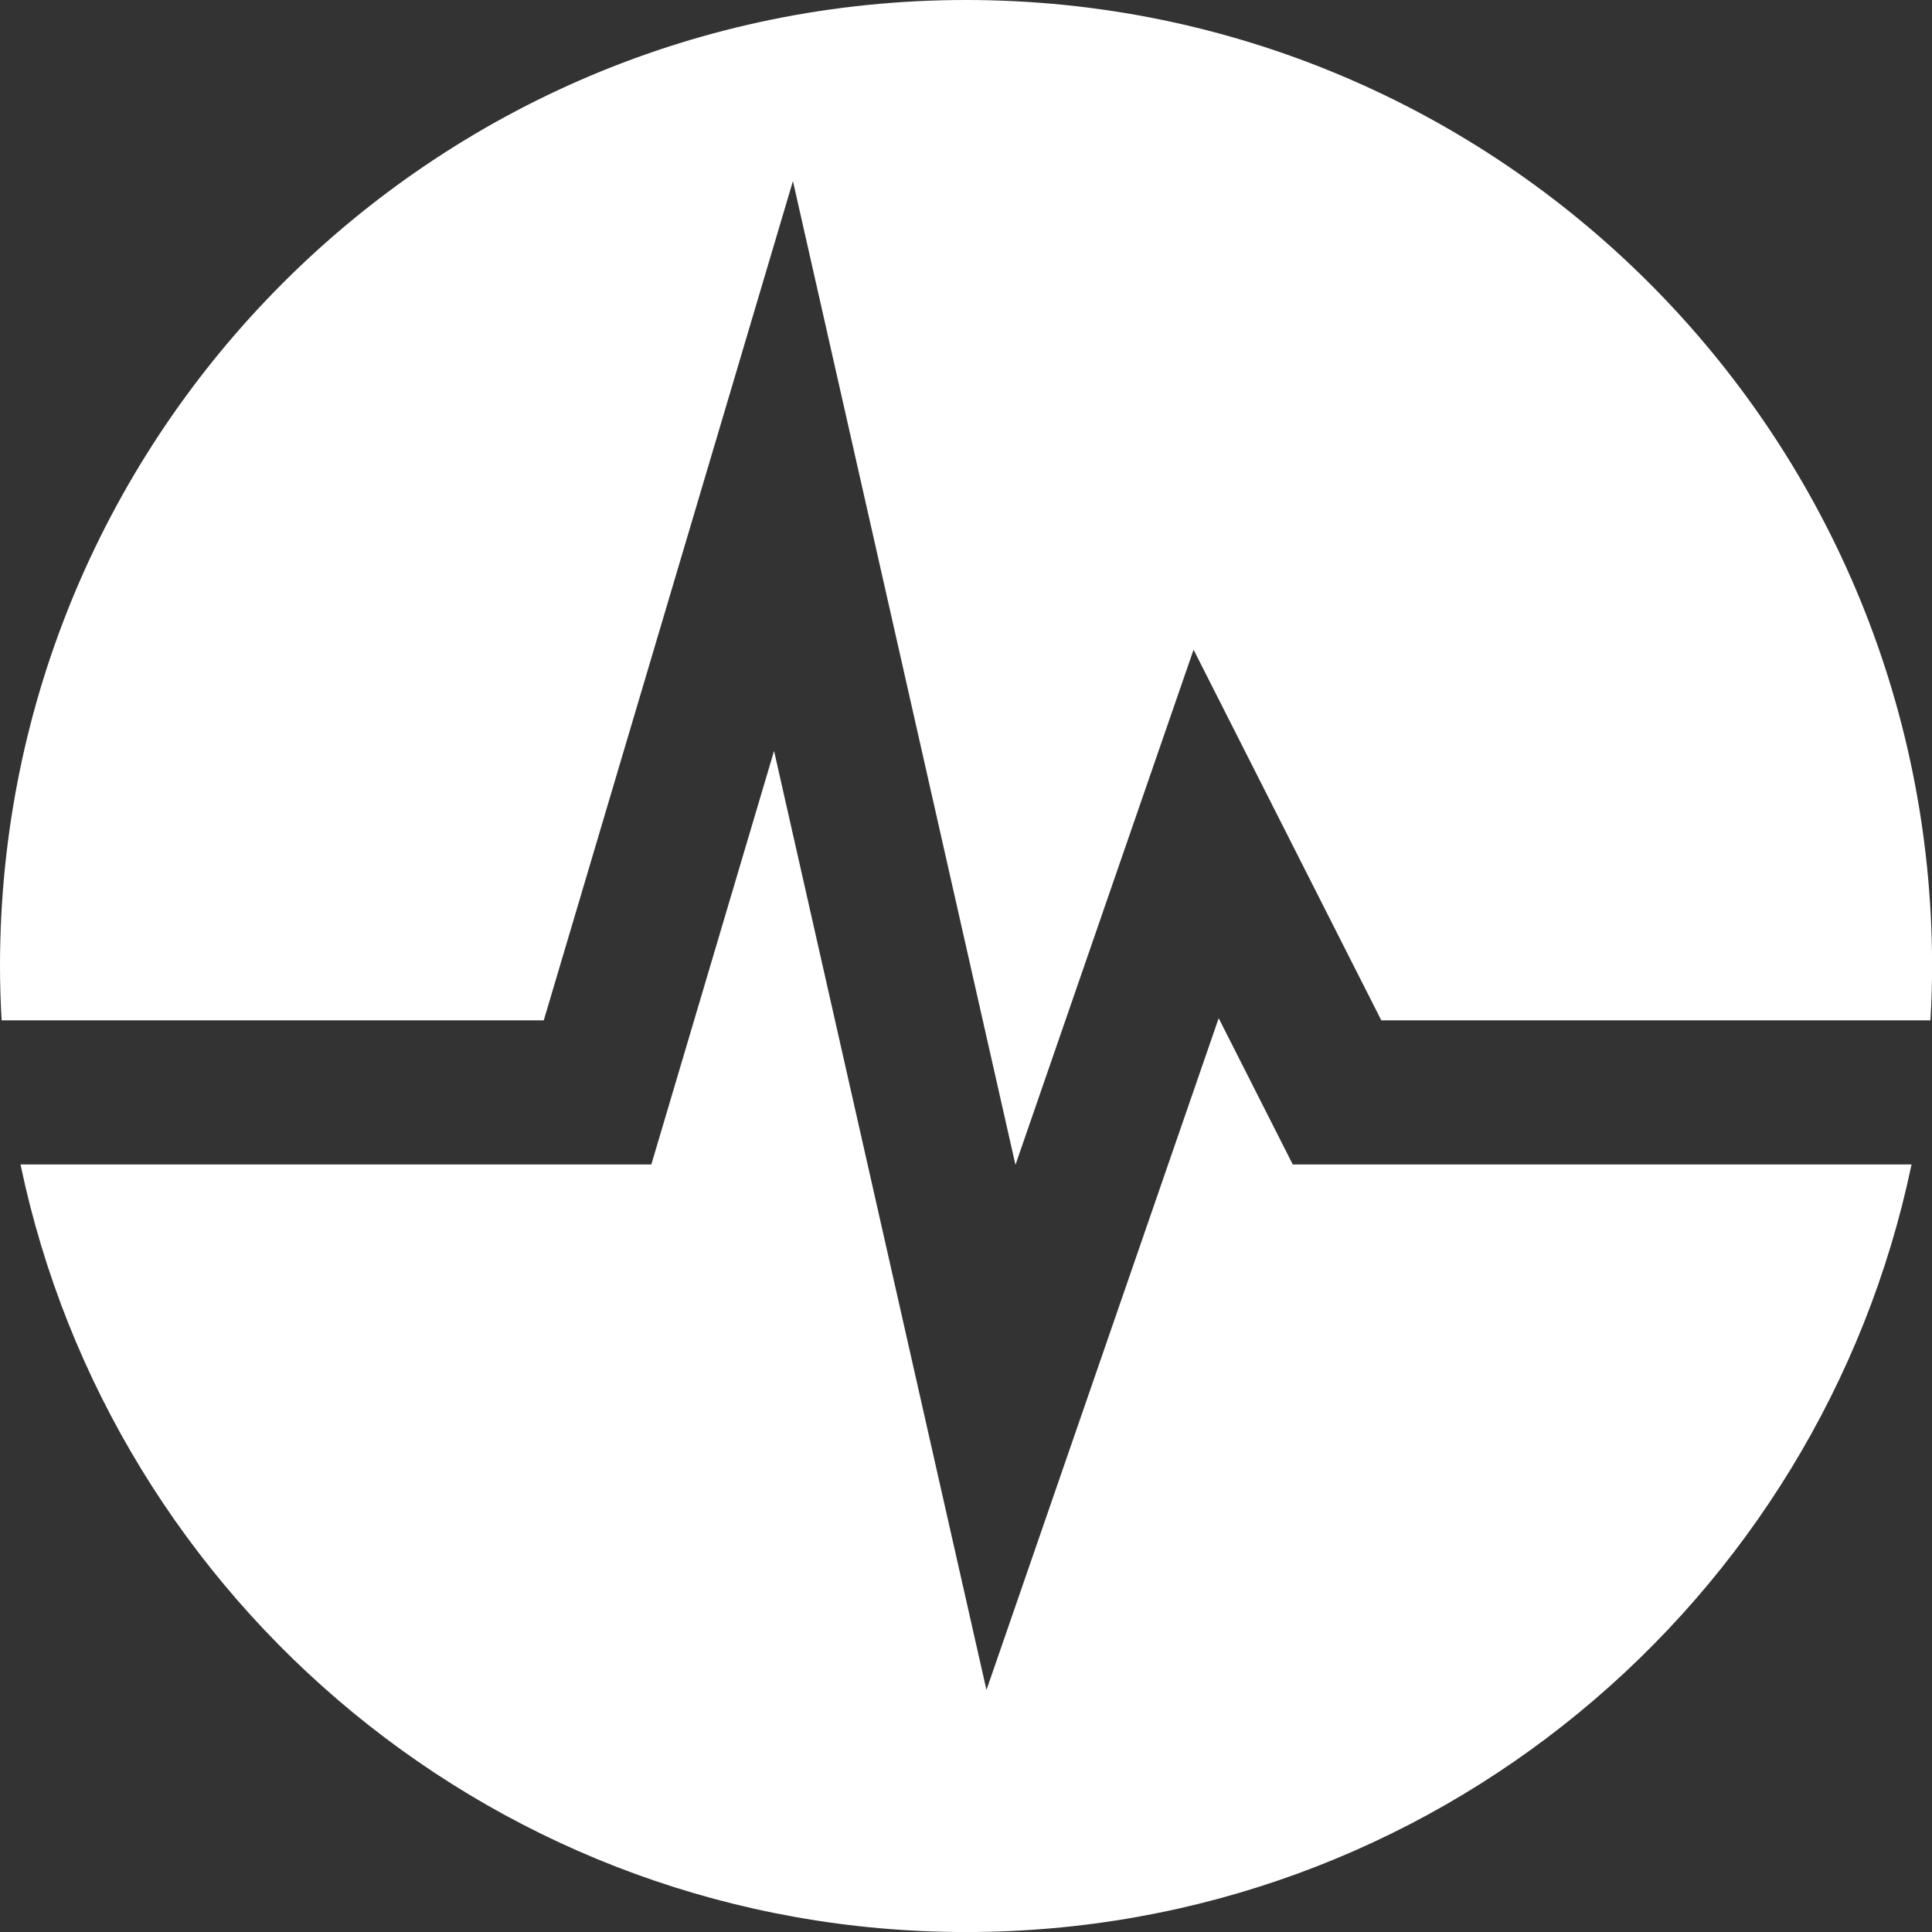
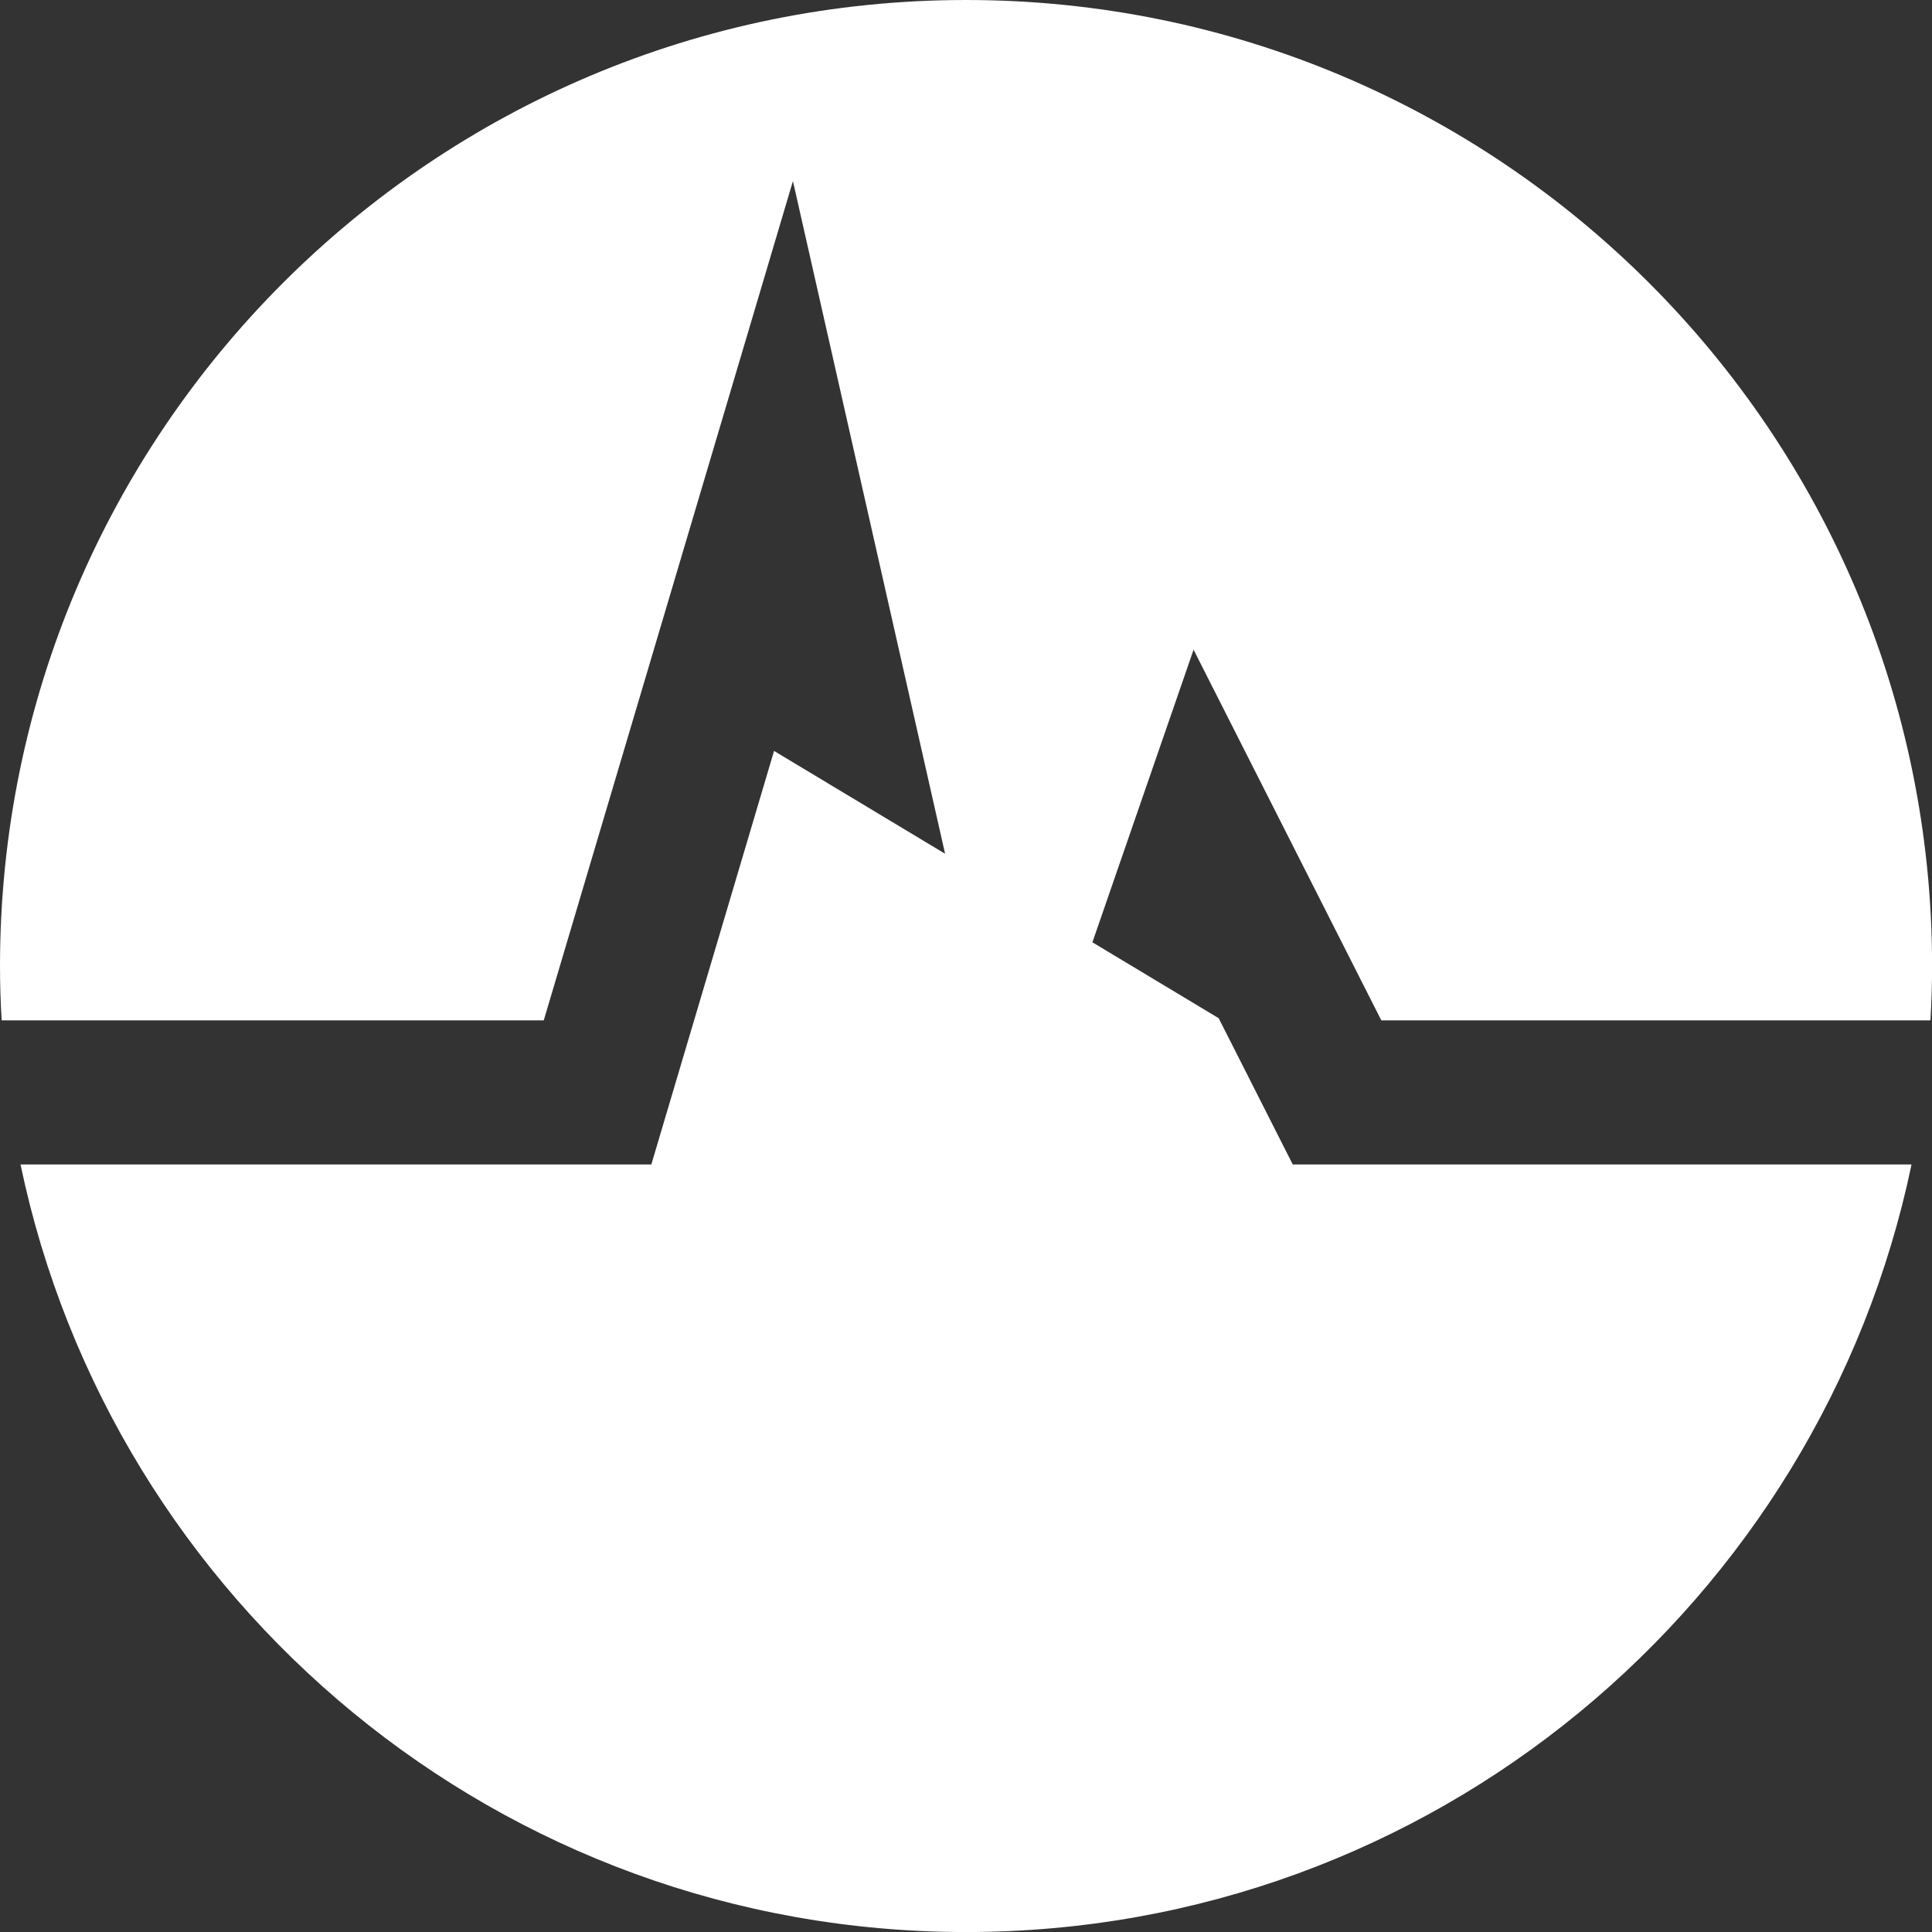
<svg xmlns="http://www.w3.org/2000/svg" viewBox="0 0 100 100" width="100" height="100" preserveAspectRatio="xMidYMid meet">
  <rect x="0" y="0" width="100" height="100" fill="#333333" stroke="none" />
-   <path fill="#ffffff" d="M50.002,0C22.385,0,0,22.388,0,50.002c0,0.942,0.029,1.878,0.085,2.811h28.06L41.042,9.373L52.56,60.292l9.219-26.663   l9.717,19.184h28.423c0.056-0.933,0.085-1.868,0.085-2.811C100.003,22.388,77.618,0,50.002,0z M63.079,52.702L51.059,87.473   L40.065,38.868l-6.352,21.404H1.062c4.736,22.687,24.846,39.73,48.94,39.73c24.092,0,44.203-17.044,48.939-39.73H66.913   L63.079,52.702z" />
+   <path fill="#ffffff" d="M50.002,0C22.385,0,0,22.388,0,50.002c0,0.942,0.029,1.878,0.085,2.811h28.06L41.042,9.373L52.56,60.292l9.219-26.663   l9.717,19.184h28.423c0.056-0.933,0.085-1.868,0.085-2.811C100.003,22.388,77.618,0,50.002,0z M63.079,52.702L40.065,38.868l-6.352,21.404H1.062c4.736,22.687,24.846,39.73,48.94,39.73c24.092,0,44.203-17.044,48.939-39.73H66.913   L63.079,52.702z" />
</svg>